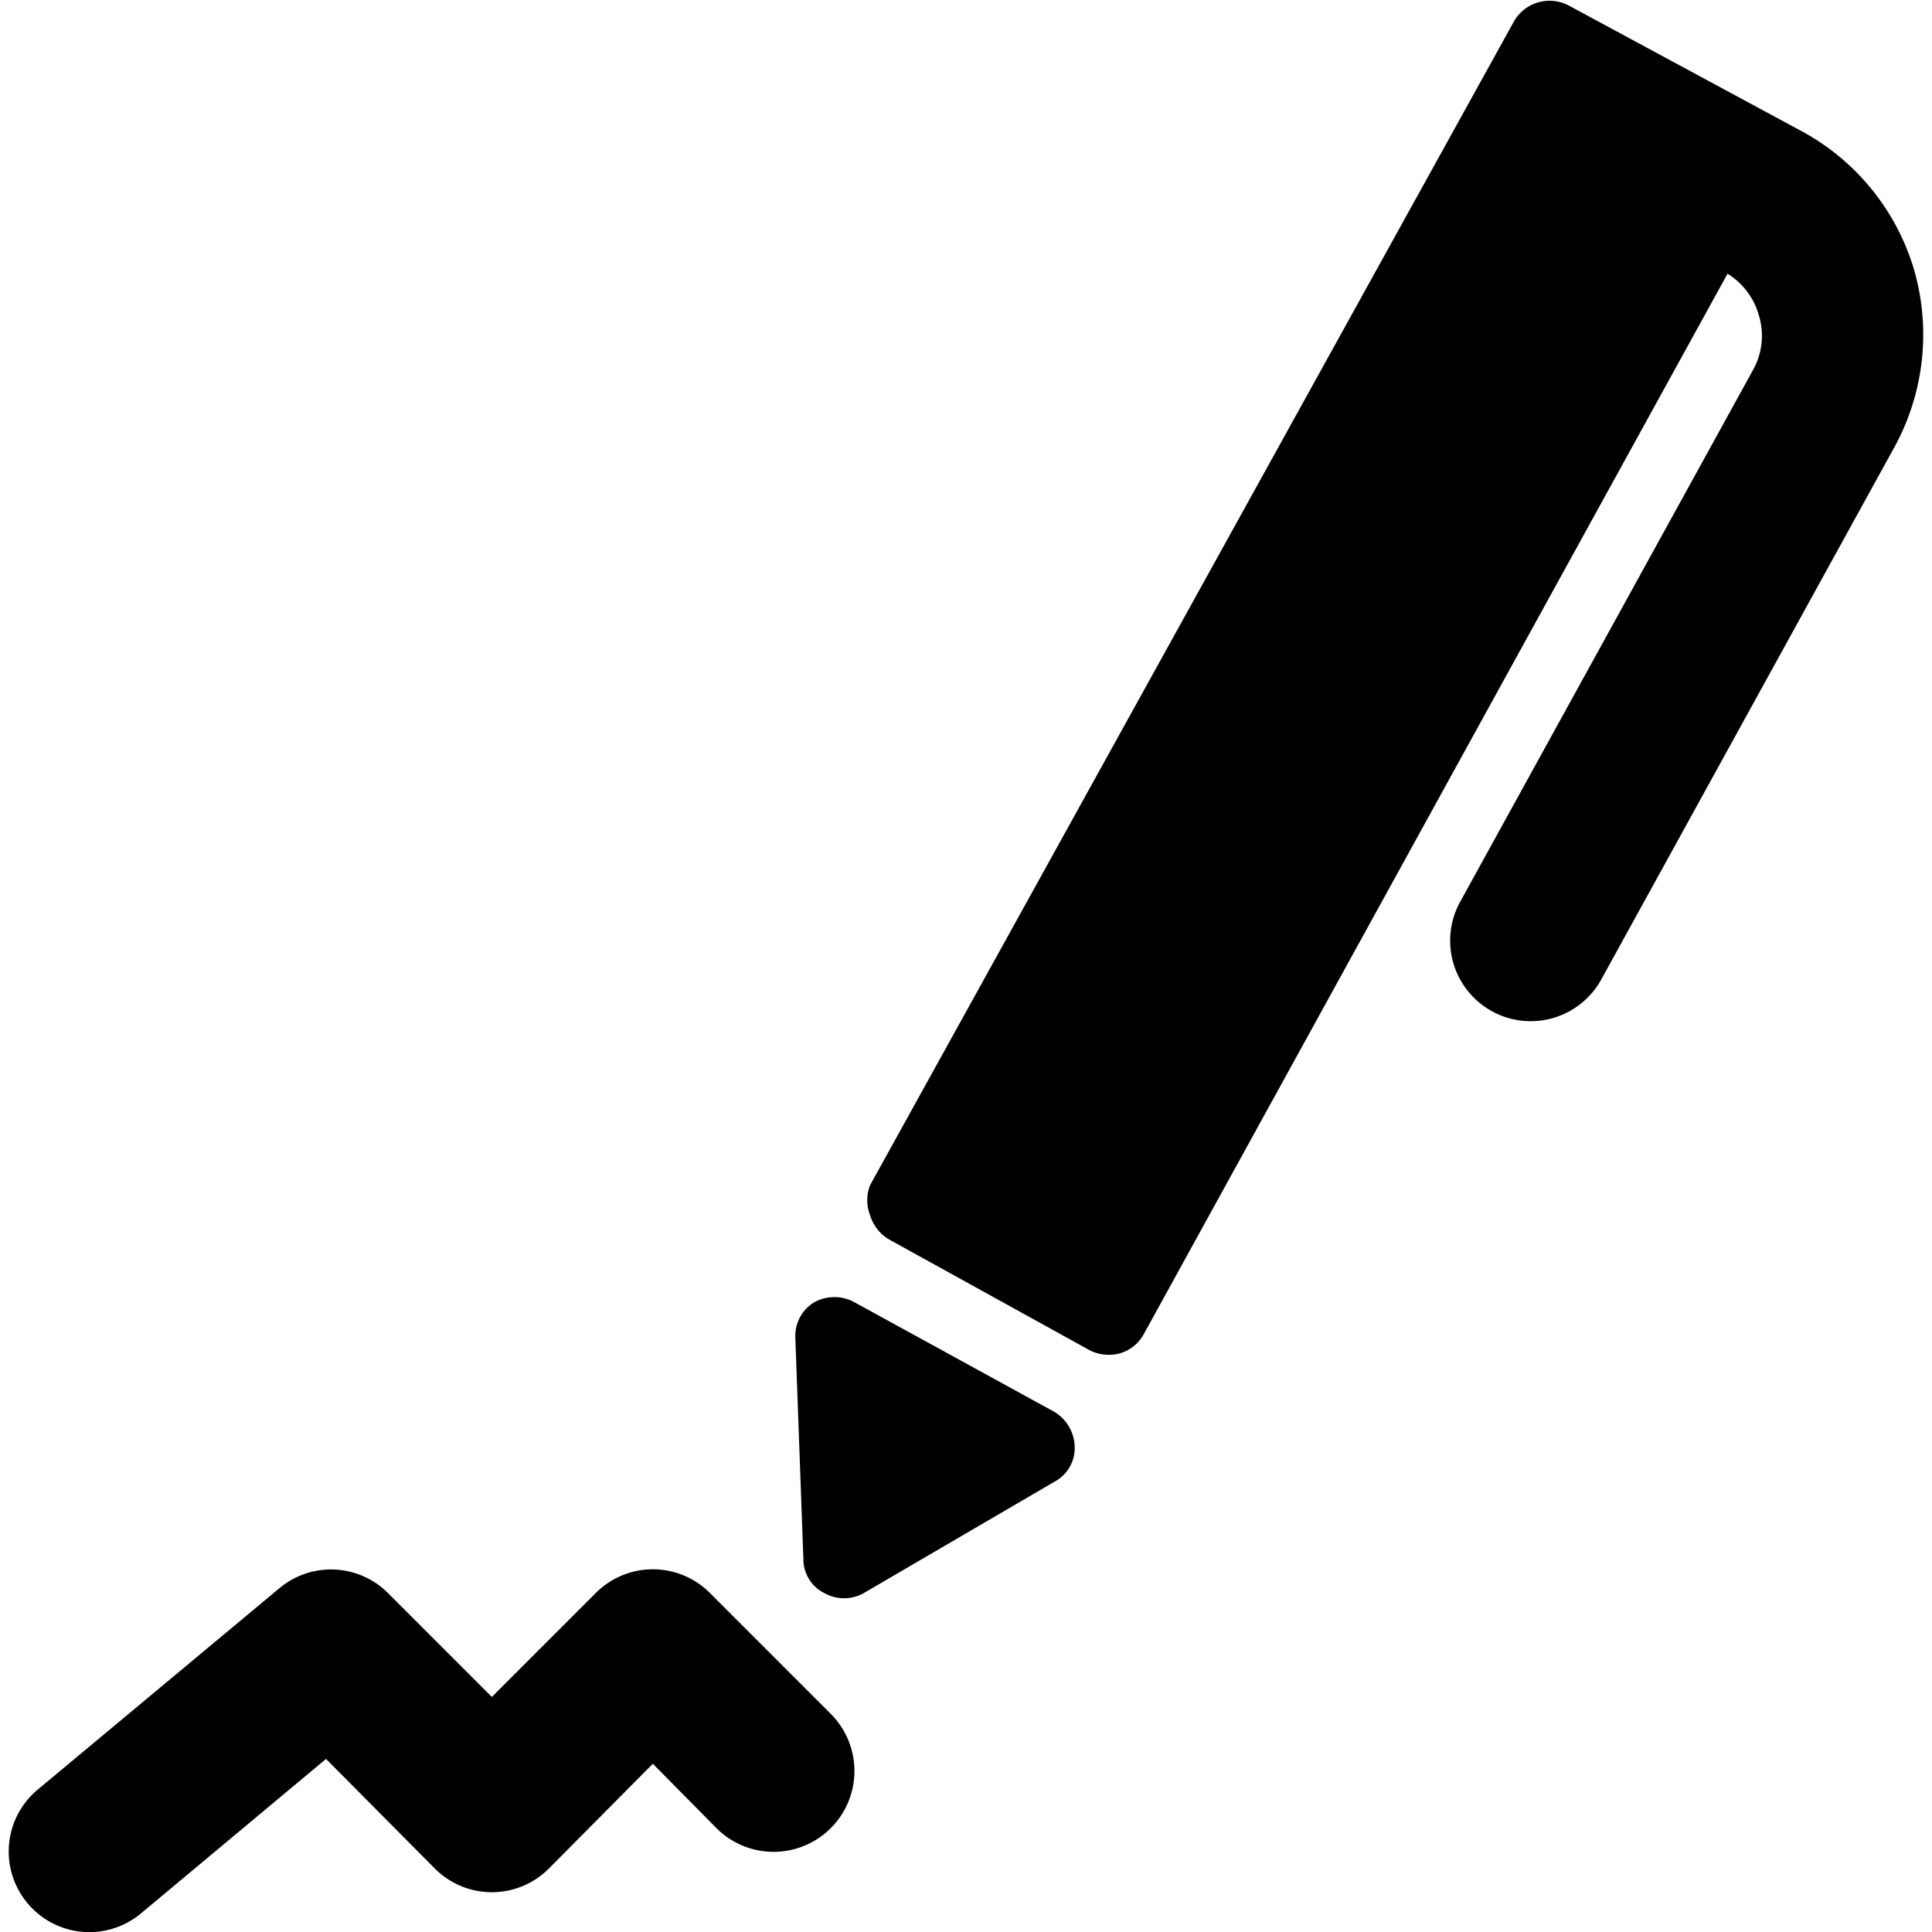
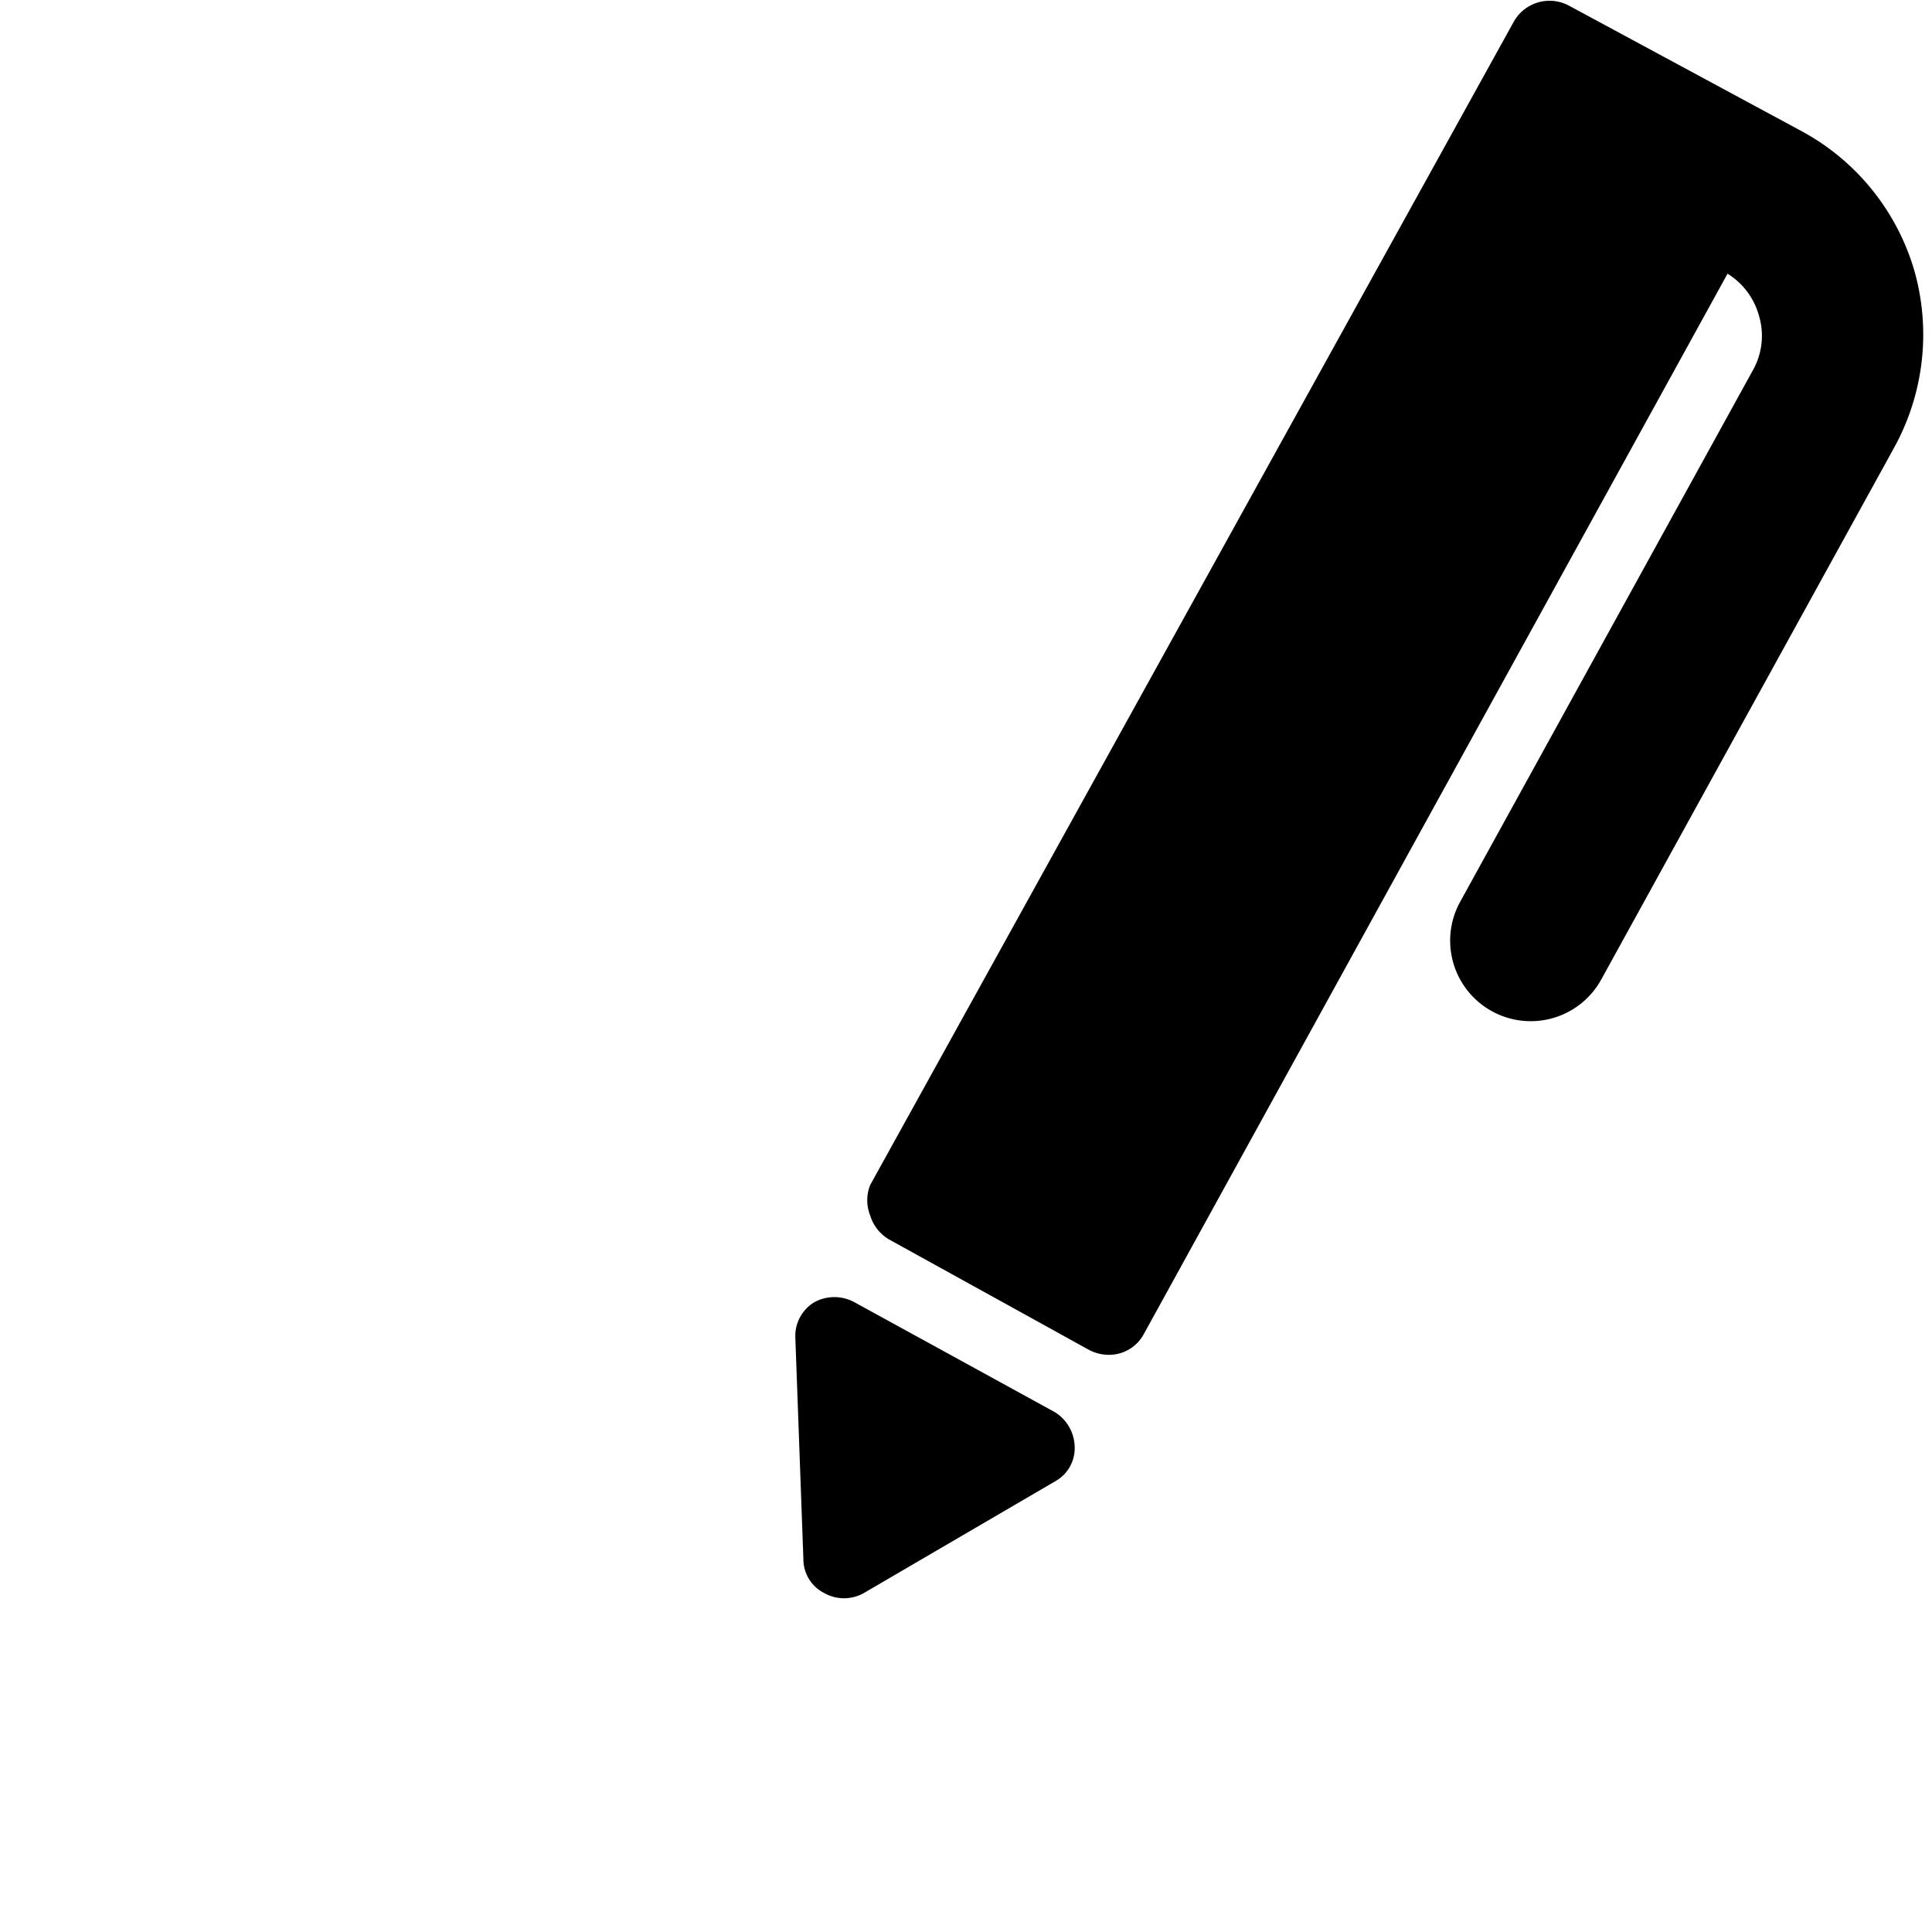
<svg xmlns="http://www.w3.org/2000/svg" viewBox="0 0 24 24" id="Content-Pen-Write--Streamline-Ultimate">
  <desc>
    Content Pen Write Streamline Icon: https://streamlinehq.com
  </desc>
  <g id="Content-Pen-Write--Streamline-Ultimate.svg">
-     <path d="M8.82 19.79a1 1 0 0 0 -1.42 0l-1.29 1.29 -1.29 -1.29a1 1 0 0 0 -1.35 -0.06l-3 2.5a1 1 0 0 0 -0.13 1.41 1 1 0 0 0 1.41 0.13l2.3 -1.92 1.35 1.36a1 1 0 0 0 1.42 0l1.29 -1.3 0.79 0.8a1 1 0 0 0 1.42 -1.42Z" fill="#000000" stroke-width="1" />
    <path d="M23.78 3.36a2.89 2.89 0 0 0 -1.38 -1.72L19.49 0.07a0.51 0.51 0 0 0 -0.68 0.19l-8 14.46a0.51 0.51 0 0 0 0 0.38 0.52 0.52 0 0 0 0.24 0.3l2.48 1.37a0.53 0.53 0 0 0 0.24 0.06 0.49 0.49 0 0 0 0.44 -0.26L21.46 3.4a0.89 0.89 0 0 1 0.39 0.52 0.87 0.87 0 0 1 -0.07 0.67l-3.64 6.61a1 1 0 0 0 0.39 1.36 1 1 0 0 0 1.36 -0.39l3.64 -6.61a2.91 2.91 0 0 0 0.25 -2.2Z" fill="#000000" stroke-width="1" />
    <path d="m13.1 17.54 -2.48 -1.36a0.52 0.52 0 0 0 -0.51 0 0.49 0.49 0 0 0 -0.23 0.44l0.1 2.75a0.47 0.47 0 0 0 0.26 0.42 0.5 0.5 0 0 0 0.49 0l2.38 -1.39a0.47 0.47 0 0 0 0.24 -0.43 0.52 0.52 0 0 0 -0.25 -0.43Z" fill="#000000" stroke-width="1" />
  </g>
</svg>